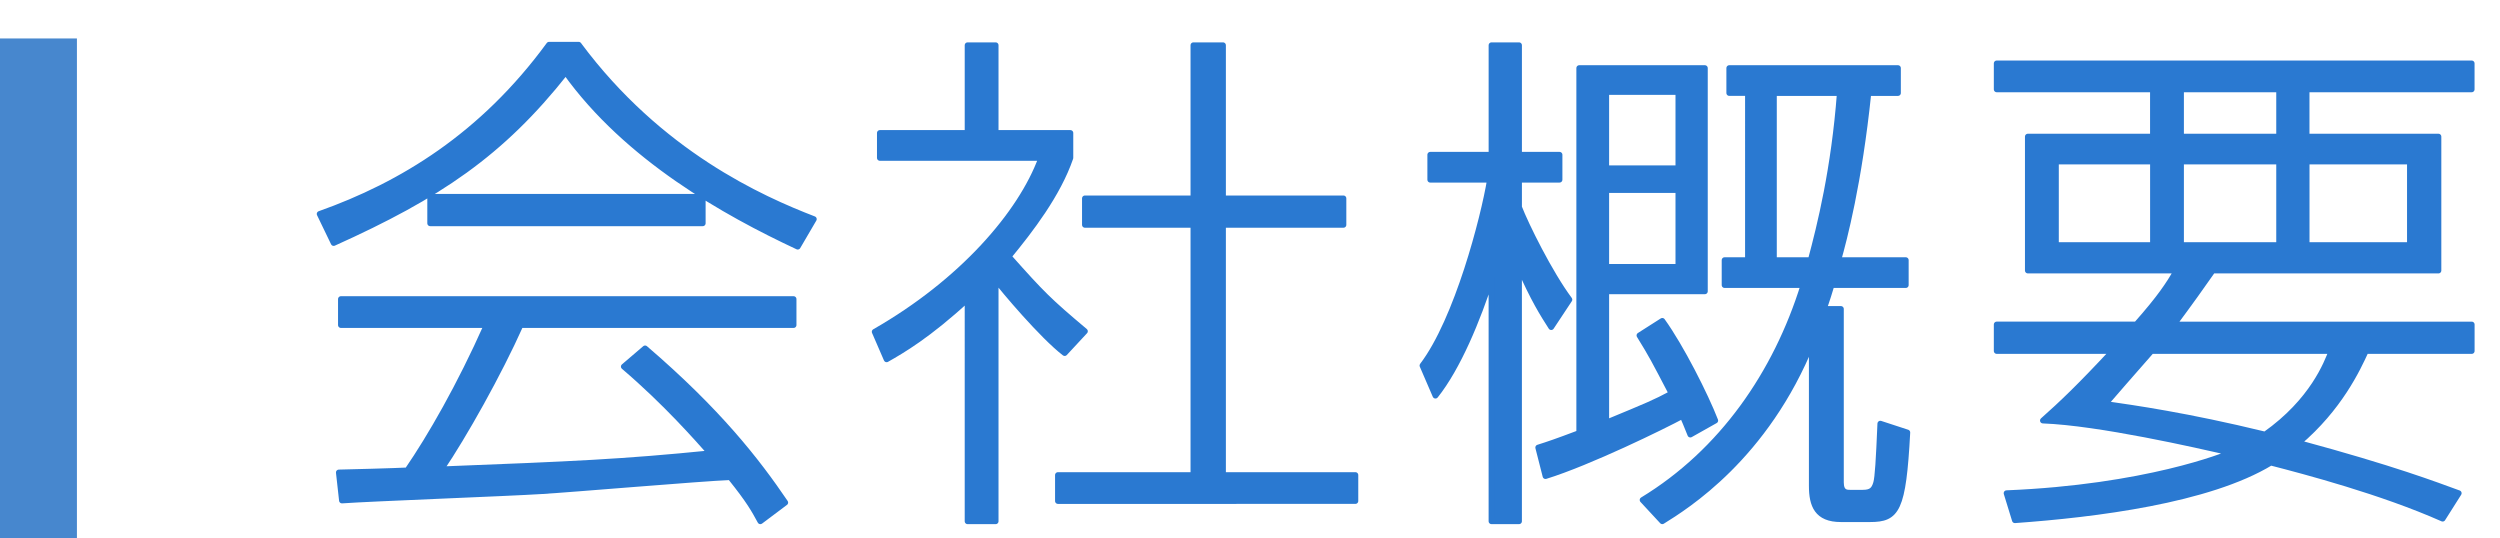
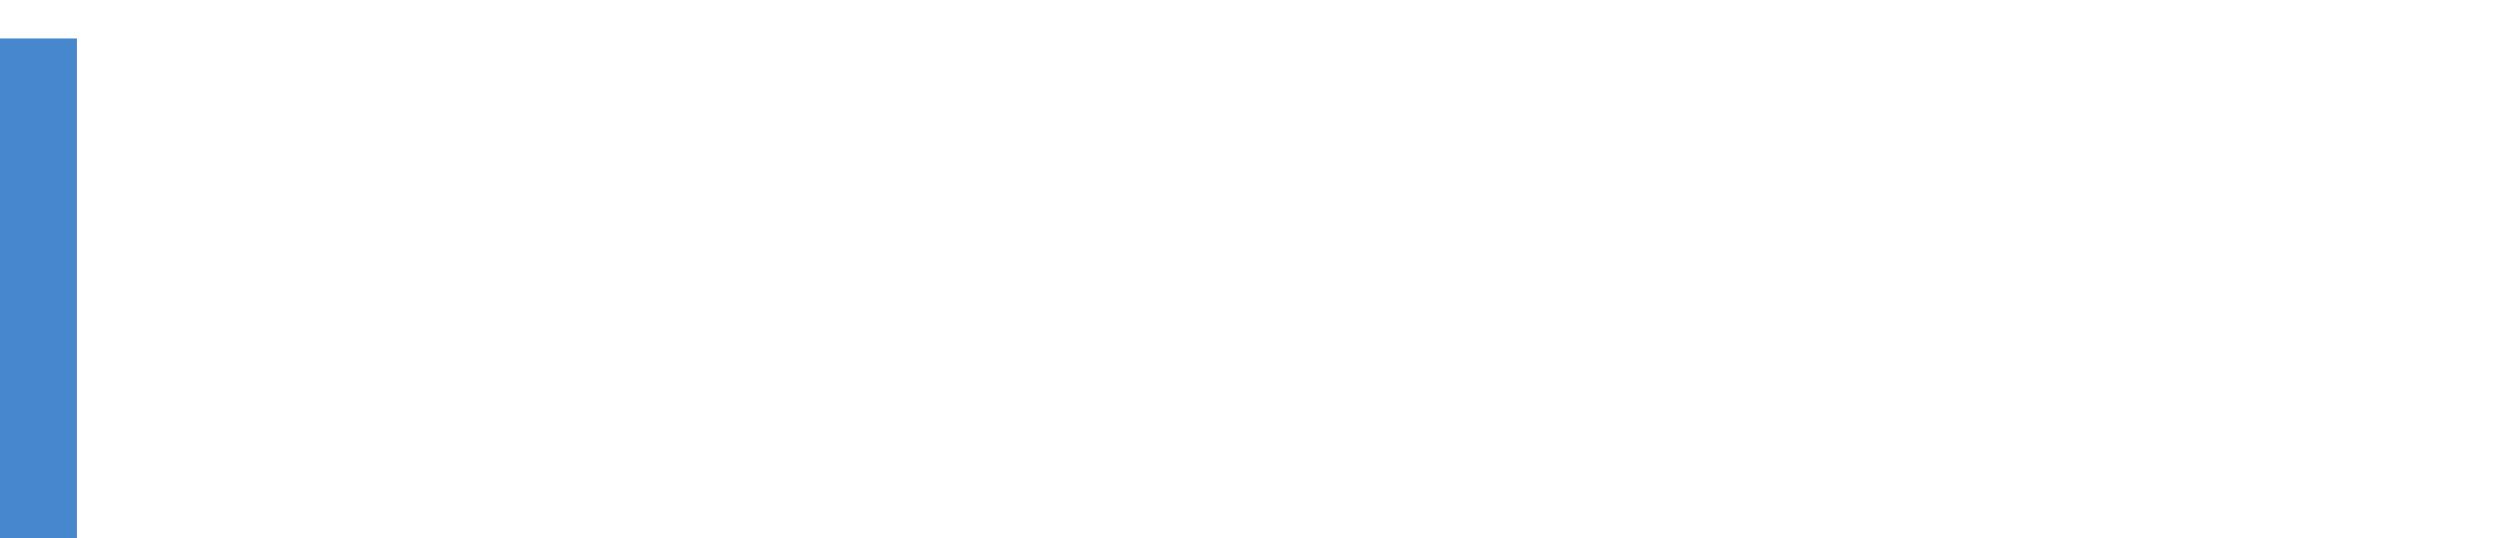
<svg xmlns="http://www.w3.org/2000/svg" version="1.1" id="レイヤー_1" x="0px" y="0px" width="130px" height="28px" viewBox="0 0 130 28" enable-background="new 0 0 130 28" xml:space="preserve">
  <g>
    <path fill-rule="evenodd" clip-rule="evenodd" fill="#4787CE" d="M0,2h4v26H0V2z" />
  </g>
  <g>
-     <path fill="#2A79D1" stroke="#2A79D1" stroke-width="0.3" stroke-linecap="round" stroke-linejoin="round" stroke-miterlimit="10" d="   M30.09,2.326c4.211,5.668,9.502,8.017,12.229,9.069l-0.837,1.431c-3.752-1.754-8.881-4.616-12.066-9.069   c-3.347,4.238-6.613,6.424-12.065,8.88l-0.729-1.512c4.265-1.511,8.476-4.076,11.931-8.799H30.09z M33.545,18.117   c3.807,3.266,5.804,5.831,7.288,8.017l-1.295,0.972c-0.324-0.594-0.567-1.053-1.566-2.294c-1.457,0.054-8.395,0.648-9.825,0.729   c-1.646,0.107-8.907,0.378-10.365,0.485l-0.162-1.457c0.243,0,3.132-0.081,3.563-0.108c1.188-1.728,2.727-4.399,4.13-7.558h-7.585   v-1.35h23.538v1.35H27.067c-1.134,2.537-2.942,5.75-4.13,7.504c6.964-0.27,9.42-0.378,14.009-0.837   c-0.675-0.756-2.294-2.618-4.508-4.508L33.545,18.117z M22.37,10.235h14.172v1.376H22.37V10.235z" />
-     <path fill="#2A79D1" stroke="#2A79D1" stroke-width="0.3" stroke-linecap="round" stroke-linejoin="round" stroke-miterlimit="10" d="   M55.363,18.36c-1.161-0.891-3.186-3.293-3.59-3.833v12.579h-1.458V15.553c-2.052,1.889-3.401,2.672-4.211,3.131l-0.62-1.431   c4.534-2.591,7.611-6.154,8.664-9.042h-8.395V6.915h4.562V2.353h1.458v4.562h3.887V8.21c-0.647,1.89-2.078,3.752-3.212,5.128   c1.754,1.971,2.078,2.294,3.968,3.887L55.363,18.36z M63.596,2.353v7.963h6.263v1.376h-6.263v13.011h6.884v1.35H55.013v-1.35h7.045   V11.692h-5.642v-1.376h5.642V2.353H63.596z" />
-     <path fill="#2A79D1" stroke="#2A79D1" stroke-width="0.3" stroke-linecap="round" stroke-linejoin="round" stroke-miterlimit="10" d="   M80.663,17.01c-0.432-0.675-0.918-1.431-1.674-3.158v13.253h-1.431V14.392c-0.729,2.268-1.754,4.724-2.915,6.182l-0.675-1.565   c1.809-2.375,3.186-7.693,3.51-9.664h-3.104V8.048h3.185V2.353h1.431v5.695h2.105v1.296h-2.105v1.431   c0.352,0.917,1.593,3.428,2.619,4.805L80.663,17.01z M86.439,16.686c0.972,1.35,2.24,3.86,2.754,5.183l-1.296,0.729   c-0.216-0.54-0.297-0.729-0.405-0.972c-0.998,0.54-4.858,2.429-7.126,3.131l-0.378-1.484c0.513-0.162,0.918-0.297,2.133-0.756   V3.541h6.532v11.607h-5.129v6.829c2.214-0.917,2.483-1.025,3.401-1.511c-0.945-1.809-1.026-1.971-1.674-3.023L86.439,16.686z    M87.276,4.782h-3.752V8.75h3.752V4.782z M87.276,9.884h-3.752v3.995h3.752V9.884z M99.1,13.528v1.296h-3.86   c-0.027,0.108-0.297,0.972-0.405,1.242h0.892v9.016c0,0.54,0.297,0.54,0.485,0.54h0.648c0.432,0,0.594-0.135,0.701-0.513   c0.081-0.297,0.135-1.161,0.216-3.078l1.404,0.459c-0.216,4.049-0.54,4.507-1.943,4.507h-1.512c-1.242,0-1.512-0.729-1.512-1.728   v-7.45c-2.402,5.965-6.56,8.53-7.774,9.286l-1.025-1.106c4.13-2.511,6.938-6.586,8.368-11.175h-4.104v-1.296h1.215V4.836h-0.972   V3.541h8.772v1.296h-1.538c-0.486,4.697-1.27,7.639-1.566,8.691H99.1z M94.159,13.528c0.486-1.808,1.215-4.75,1.512-8.691h-3.428   v8.691H94.159z" />
-     <path fill="#2A79D1" stroke="#2A79D1" stroke-width="0.3" stroke-linecap="round" stroke-linejoin="round" stroke-miterlimit="10" d="   M128.529,16.875v1.377h-5.507c-0.432,0.945-1.377,2.969-3.509,4.777c4.993,1.35,7.153,2.187,8.341,2.618l-0.837,1.323   c-3.158-1.404-7.153-2.457-8.935-2.916c-3.239,1.97-9.15,2.7-13.308,2.997l-0.432-1.404c7.233-0.297,11.391-1.97,11.66-2.105   c-1.781-0.405-6.855-1.566-9.771-1.674c0.972-0.864,1.889-1.728,3.644-3.617h-6.046v-1.377h7.261   c1.269-1.431,1.674-2.078,2.105-2.807h-7.747V7.104h6.505V4.647h-8.124v-1.35h24.698v1.35h-8.584v2.457h6.856v6.964H115.06   c-0.566,0.81-1.161,1.646-2.024,2.807H128.529z M106.908,8.399v4.346h5.047V8.399H106.908z M111.874,18.252   c-0.81,0.917-2.267,2.591-2.402,2.753c1.485,0.216,4.211,0.594,8.314,1.593c2.483-1.754,3.212-3.725,3.455-4.346H111.874z    M113.413,4.647v2.457h5.102V4.647H113.413z M113.413,8.399v4.346h5.102V8.399H113.413z M119.945,8.399v4.346h5.371V8.399H119.945z   " />
-   </g>
+     </g>
</svg>